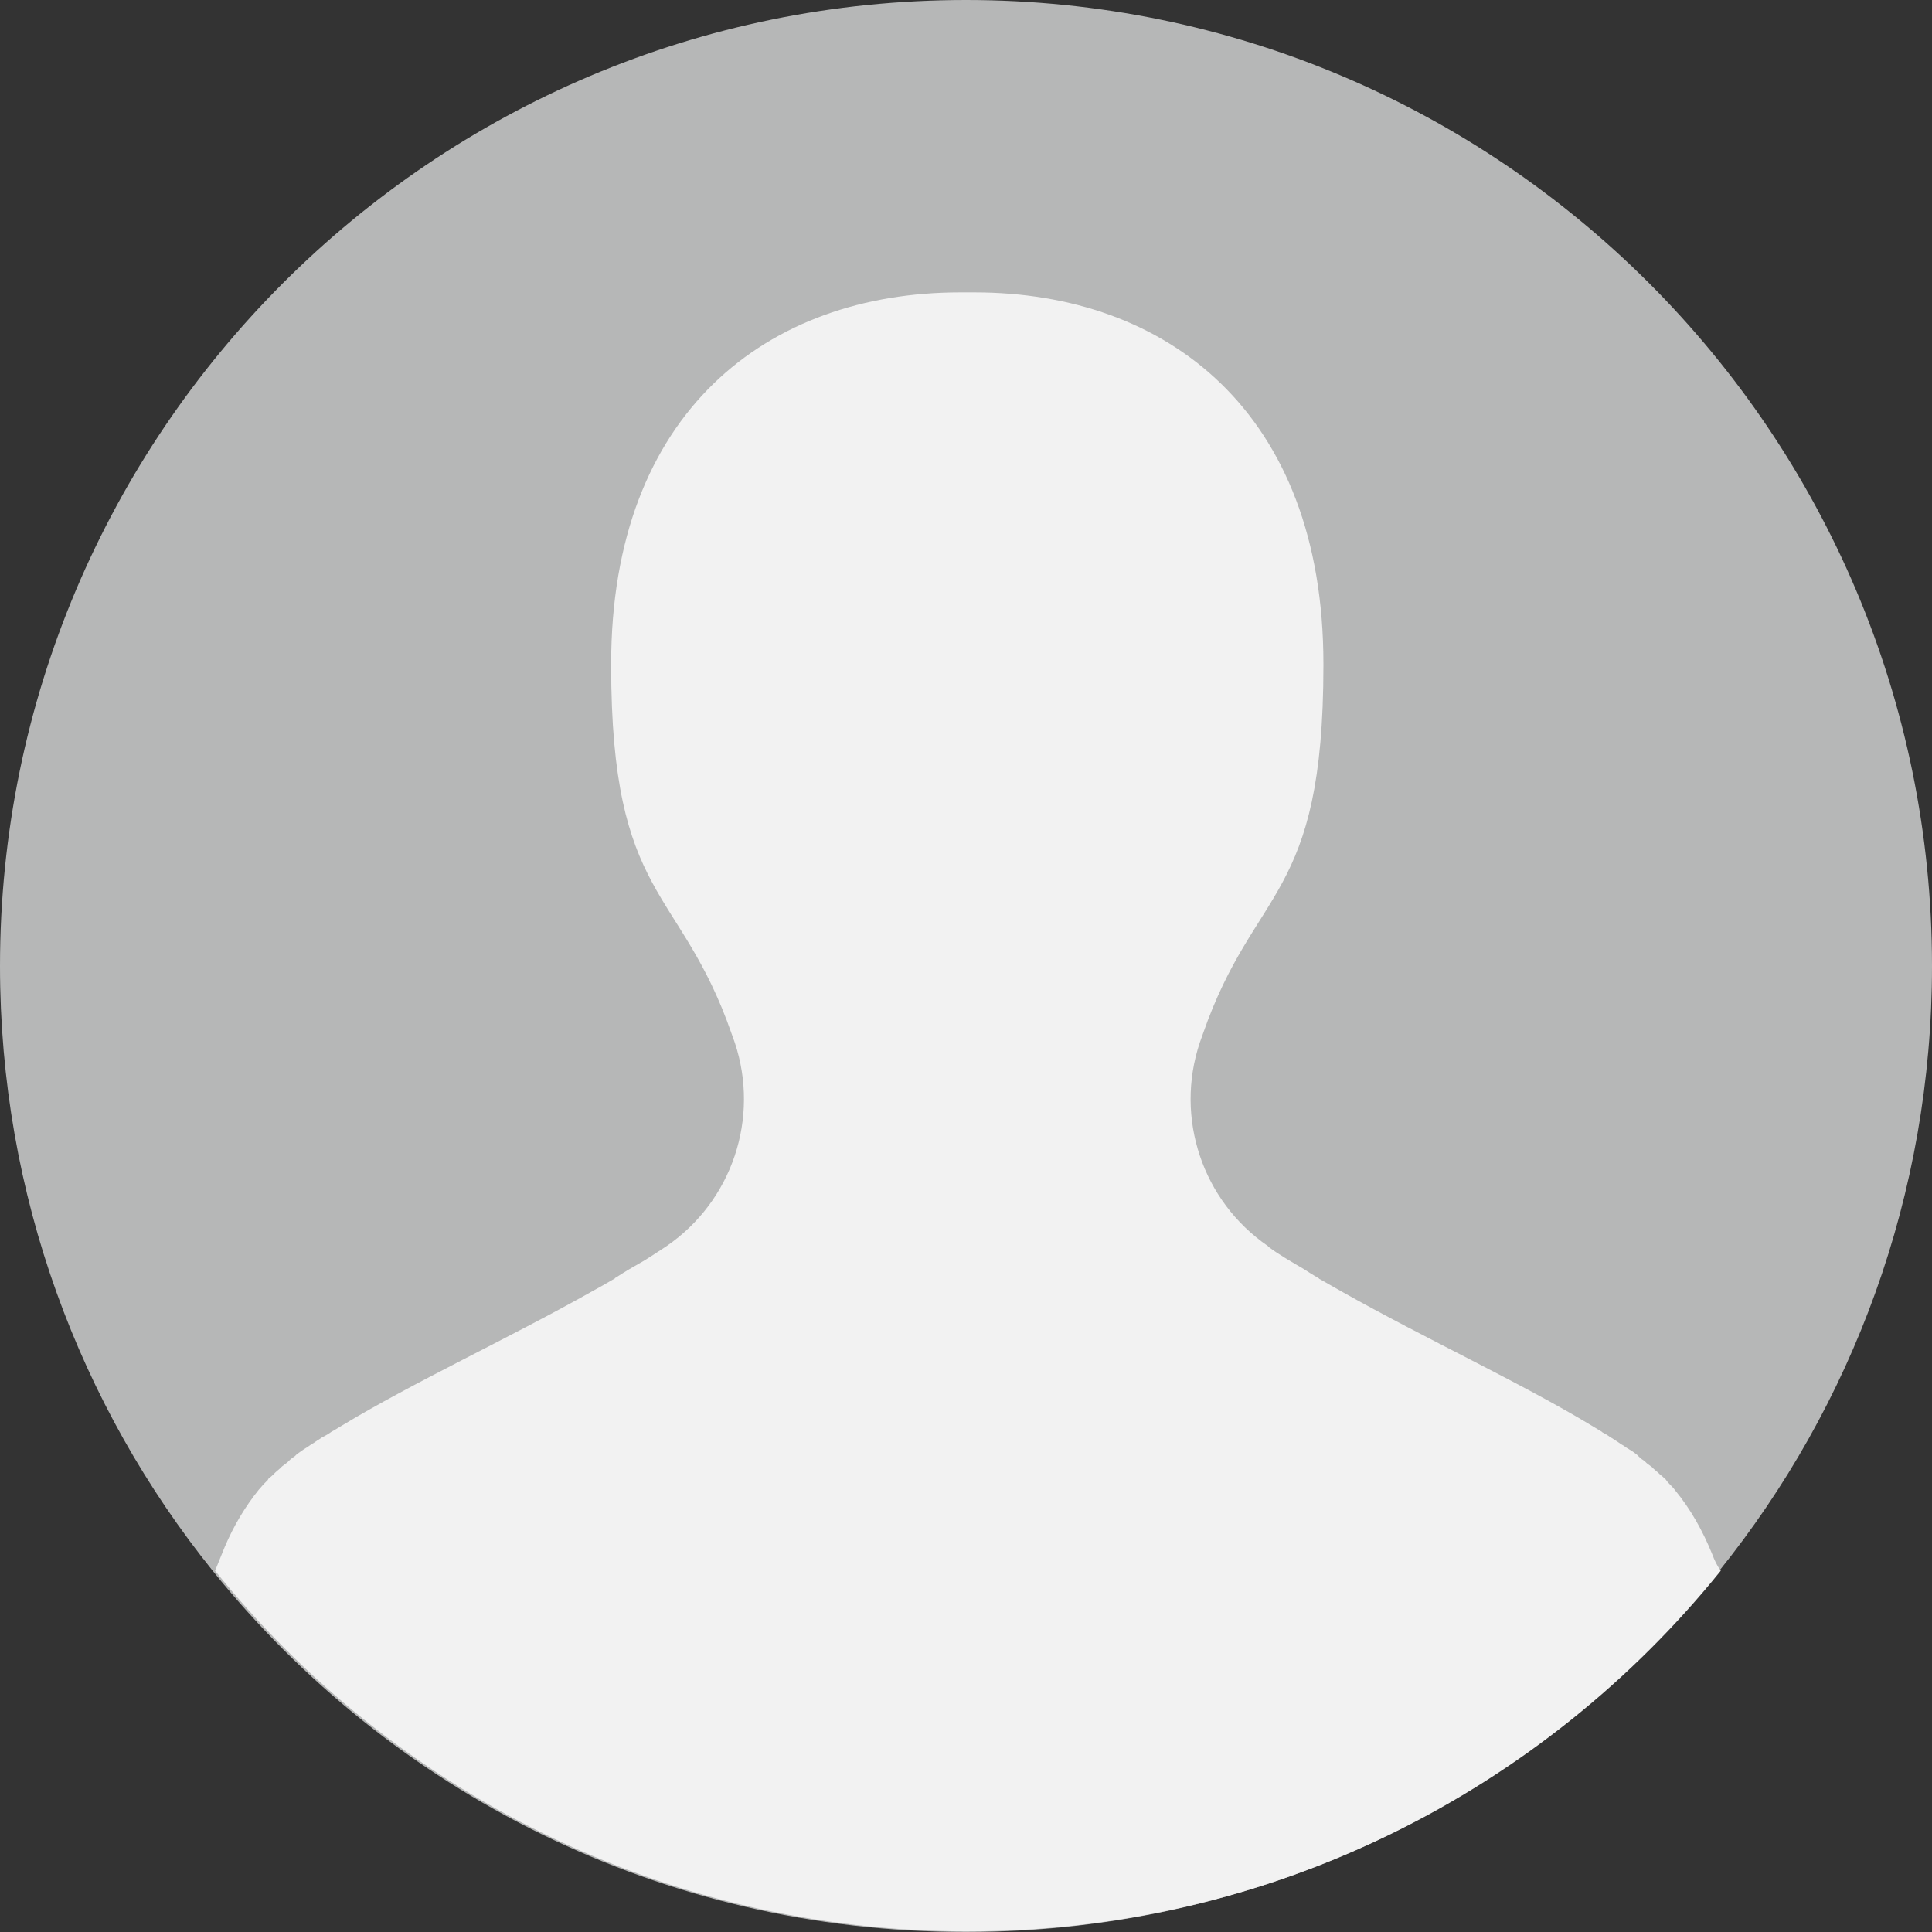
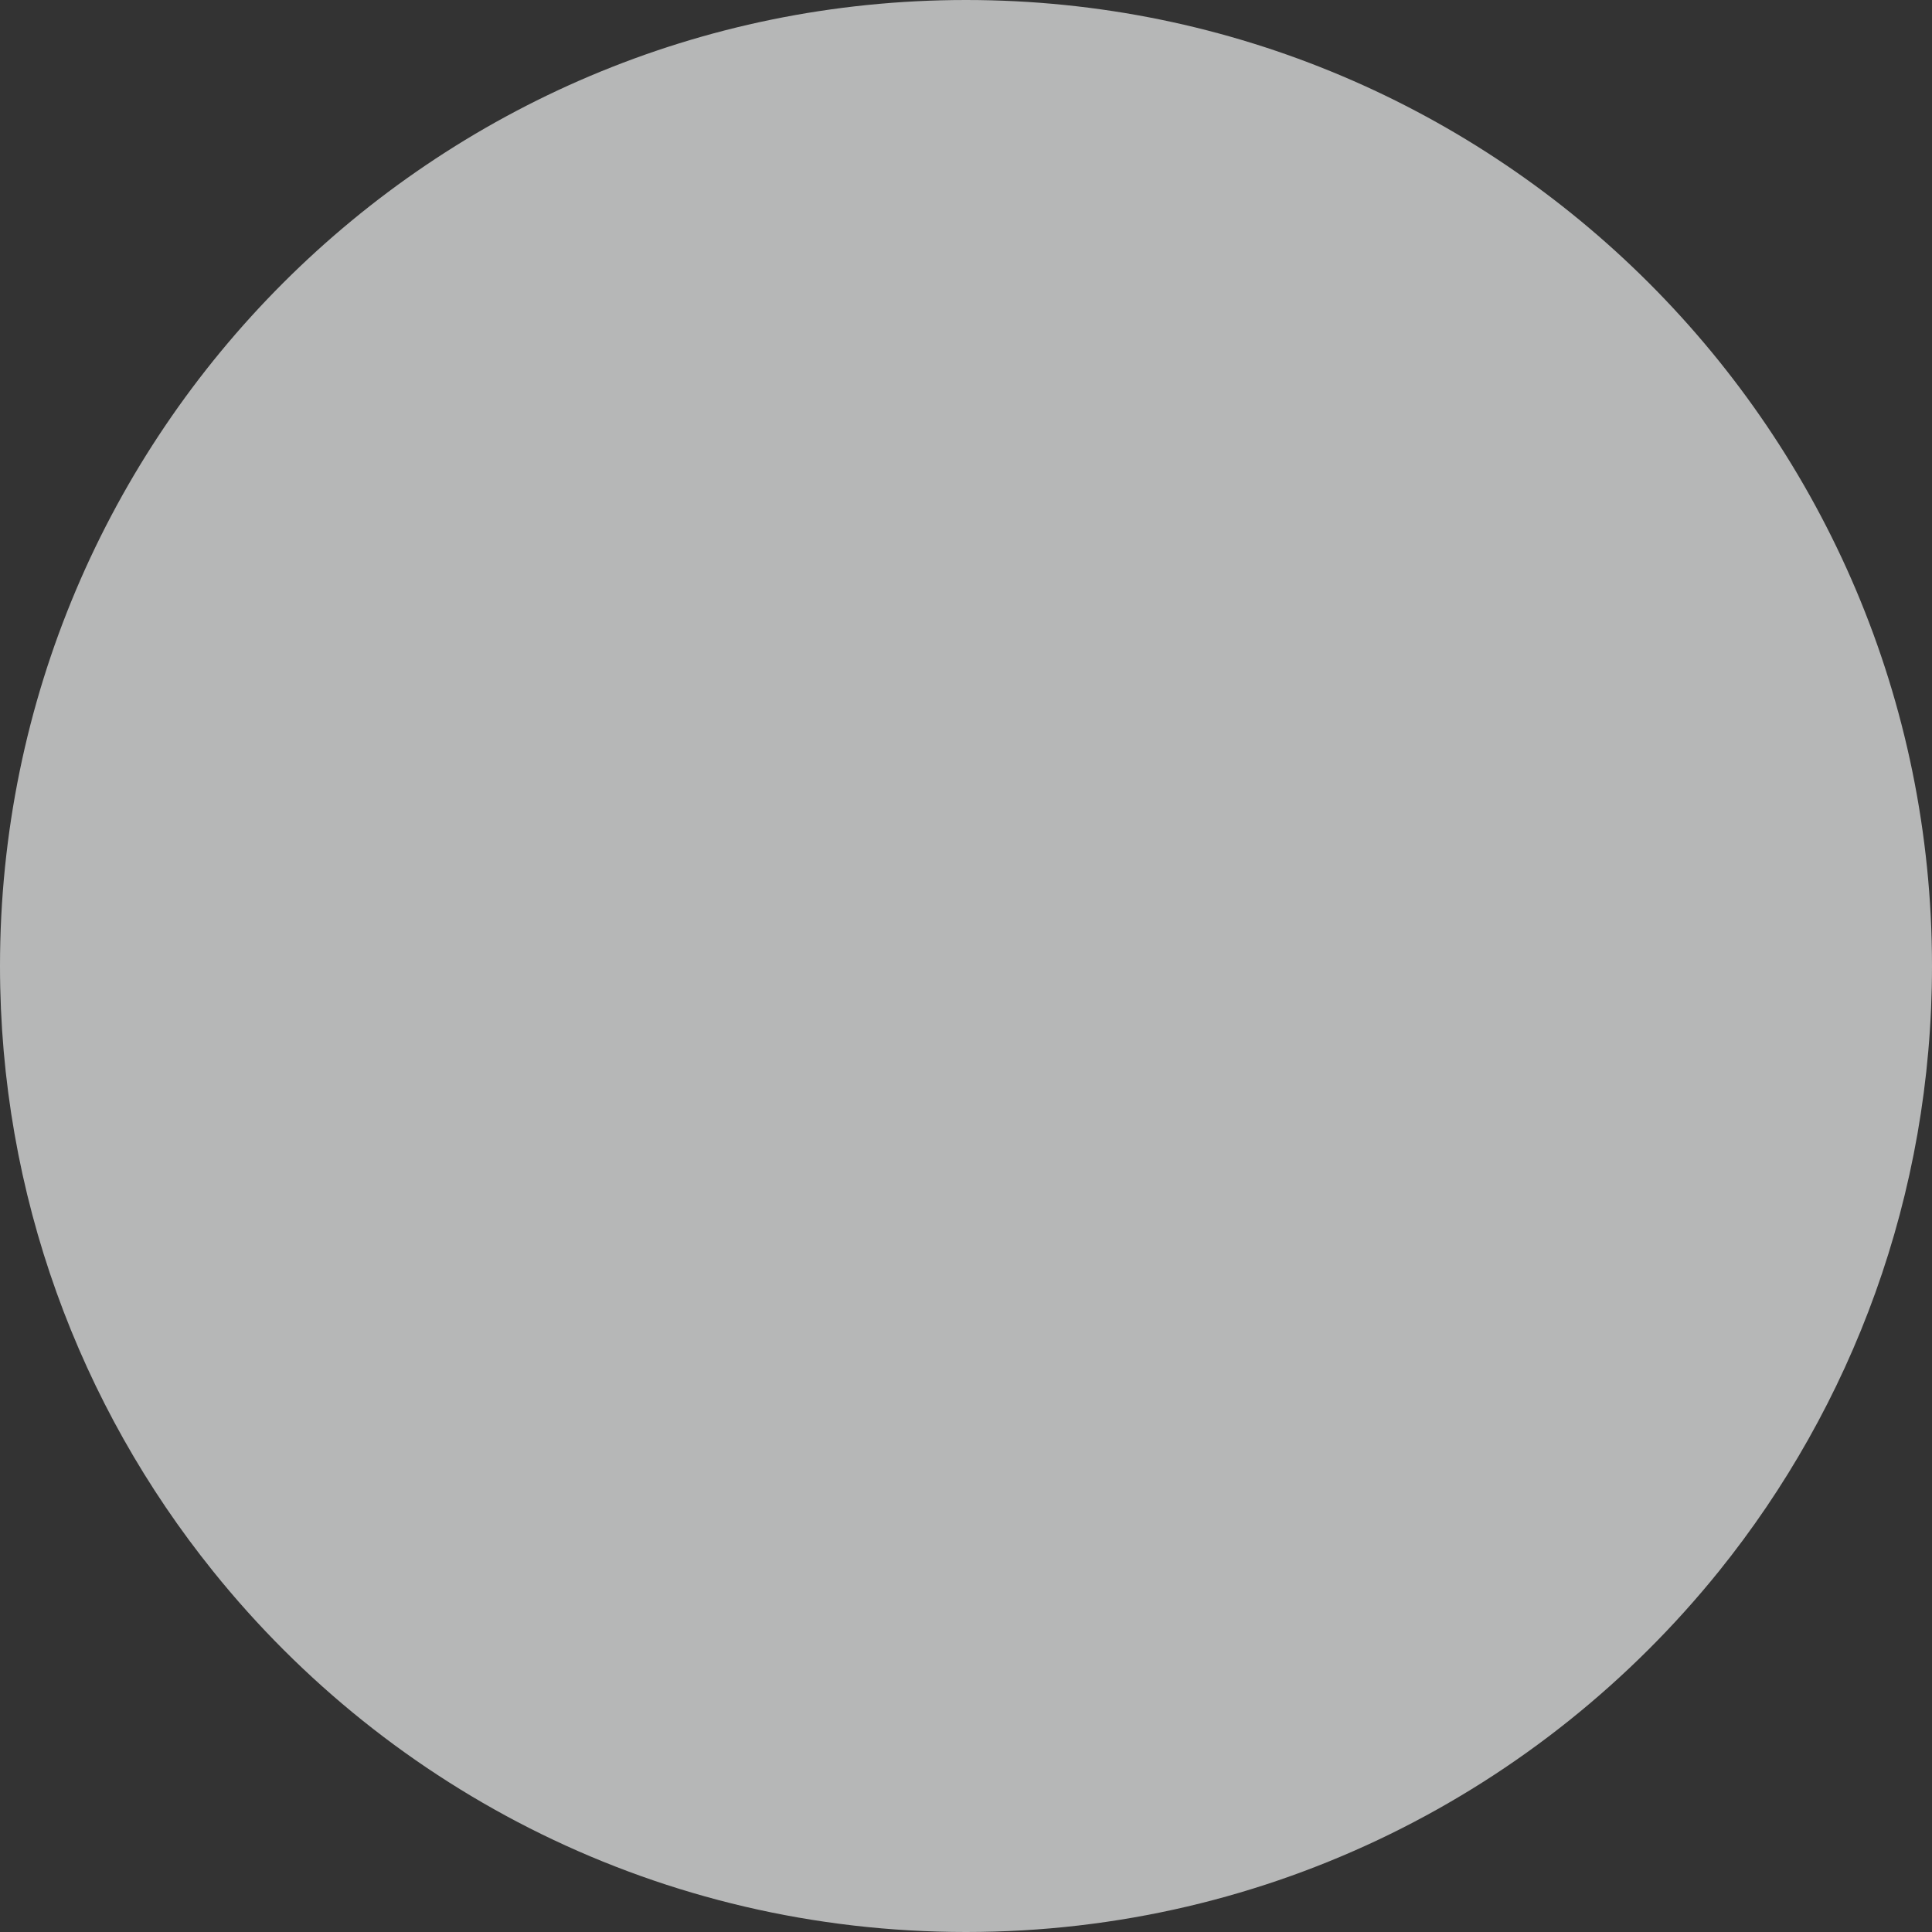
<svg xmlns="http://www.w3.org/2000/svg" version="1.1" id="Layer_1" x="0px" y="0px" viewBox="0 0 300 300" style="enable-background:new 0 0 300 300;" xml:space="preserve">
  <rect x="0" y="0" width="300" height="300" fill="#333333" stroke="none" />
  <style type="text/css">
	.st0{fill:#B6B7B7;}
	.st1{fill:#F2F2F2;}
</style>
  <g>
    <path class="st0" d="M150,0C67.2,0,0,67.2,0,150c0,35.6,12.4,68.3,33.1,94c27.5,34.2,69.6,56,116.9,56s89.4-21.9,116.9-56   c20.7-25.7,33.1-58.4,33.1-94C300,67.2,232.8,0,150,0z" />
-     <path class="st1" d="M265.9,241.4c-1.5-3.7-3.4-7.1-5.8-10c-0.2-0.3-0.5-0.6-0.8-0.9c0,0,0,0,0,0c-0.2-0.2-0.4-0.4-0.6-0.7   c-0.1-0.1-0.1-0.2-0.2-0.2c-0.2-0.2-0.4-0.4-0.7-0.6c-0.1-0.1-0.2-0.2-0.3-0.3c-0.2-0.2-0.5-0.4-0.7-0.6c-0.1-0.1-0.2-0.2-0.3-0.3   c-0.3-0.2-0.5-0.4-0.8-0.6c-0.1-0.1-0.2-0.2-0.3-0.3c-0.3-0.2-0.6-0.4-0.9-0.7c-0.1-0.1-0.2-0.2-0.3-0.3c-0.3-0.2-0.6-0.5-1-0.7   c-0.1-0.1-0.2-0.1-0.3-0.2c-0.4-0.2-0.7-0.5-1.1-0.7c-0.1-0.1-0.2-0.1-0.3-0.2c-0.4-0.3-0.8-0.5-1.2-0.8c-0.1,0-0.1-0.1-0.2-0.1   c-0.4-0.3-0.9-0.6-1.3-0.8c0,0-0.1-0.1-0.1-0.1c-0.5-0.3-1-0.6-1.5-0.9c0,0,0,0,0,0c-10.9-6.6-25.8-13.5-38.6-20.7   c-1.2-0.7-2.5-1.4-3.7-2.1c0,0-0.1,0-0.1-0.1c-0.9-0.5-1.8-1.1-2.6-1.6c-0.2-0.1-0.5-0.3-0.7-0.4c-0.7-0.4-1.3-0.8-2-1.2   c-0.8-0.5-1.6-1-2.4-1.6c-0.1-0.1-0.2-0.1-0.2-0.2c-10.2-7-14.5-19.9-10.6-31.6c0.2-0.5,0.3-0.9,0.5-1.4c8-23,18.7-20.6,18.7-57.2   c0,0,0,0,0-0.1c0,0,0-0.1,0-0.1c0-39.1-24.3-57.7-54.2-57.7c0,0,0,0,0,0c0,0,0,0,0,0c0,0,0,0,0,0c-0.4,0-1.8,0-2.2,0c0,0,0,0,0,0   c0,0,0,0,0,0c0,0,0,0,0,0c-29.9,0-54.2,18.6-54.2,57.7c0,0,0,0.1,0,0.1c0,0,0,0,0,0.1c0,36.6,10.7,34.2,18.7,57.2   c0.2,0.5,0.3,0.9,0.5,1.4c3.9,11.7-0.4,24.6-10.6,31.6c-0.1,0.1-0.2,0.1-0.3,0.2c-0.8,0.5-1.5,1-2.3,1.5c-0.6,0.4-1.3,0.8-2,1.2   c-0.2,0.1-0.5,0.3-0.7,0.4c-0.9,0.5-1.8,1.1-2.6,1.6c0,0-0.1,0-0.1,0.1c-1.2,0.7-2.4,1.4-3.7,2.1c-12.8,7.2-27.7,14.1-38.6,20.7   c0,0,0,0,0,0c-0.5,0.3-1,0.6-1.5,0.9c-0.1,0-0.1,0.1-0.2,0.1c-0.4,0.3-0.9,0.6-1.3,0.8c-0.1,0-0.1,0.1-0.2,0.1   c-0.4,0.3-0.8,0.5-1.2,0.8c-0.1,0.1-0.2,0.1-0.3,0.2c-0.4,0.2-0.7,0.5-1.1,0.7c-0.1,0.1-0.2,0.1-0.3,0.2c-0.3,0.2-0.7,0.5-1,0.7   c-0.1,0.1-0.2,0.2-0.3,0.3c-0.3,0.2-0.6,0.4-0.9,0.7c-0.1,0.1-0.2,0.2-0.3,0.3c-0.3,0.2-0.5,0.4-0.8,0.6c-0.1,0.1-0.2,0.2-0.3,0.3   c-0.2,0.2-0.5,0.4-0.7,0.6c-0.1,0.1-0.2,0.2-0.3,0.3c-0.2,0.2-0.4,0.4-0.7,0.6c-0.1,0.1-0.2,0.2-0.2,0.3c-0.2,0.2-0.4,0.4-0.6,0.6   c0,0,0,0,0,0c-0.3,0.3-0.5,0.6-0.8,0.9c-2.1,2.6-3.9,5.6-5.3,8.9c-0.5,1.2-1,2.5-1.5,3.7c27.5,34.2,69.6,56,116.9,56   c47.3,0,89.4-21.9,116.9-56C266.6,243.1,266.2,242.2,265.9,241.4z" />
  </g>
</svg>